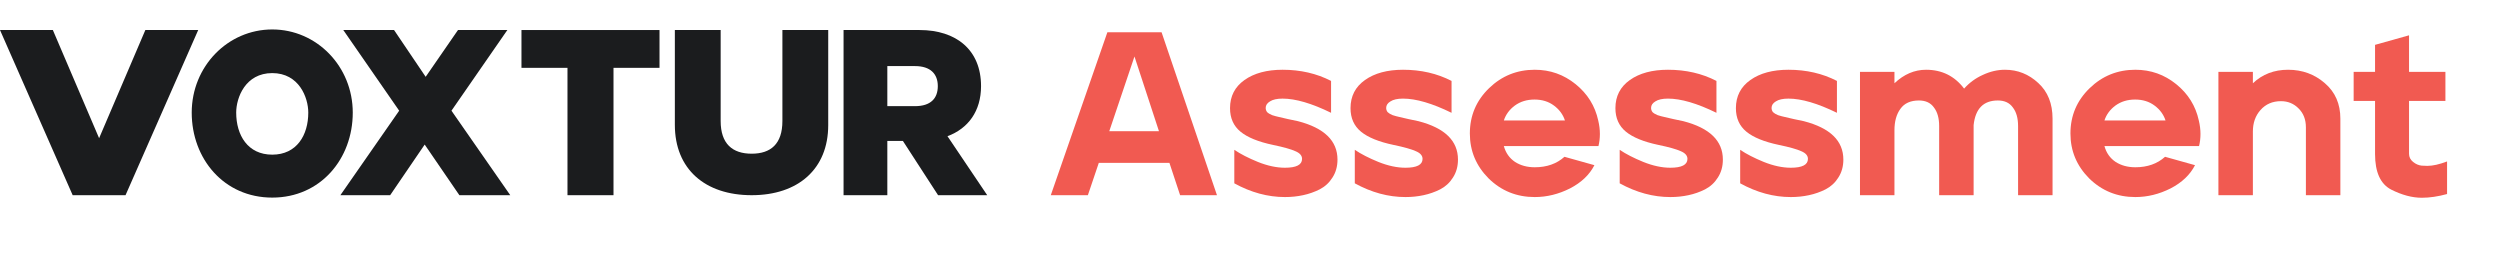
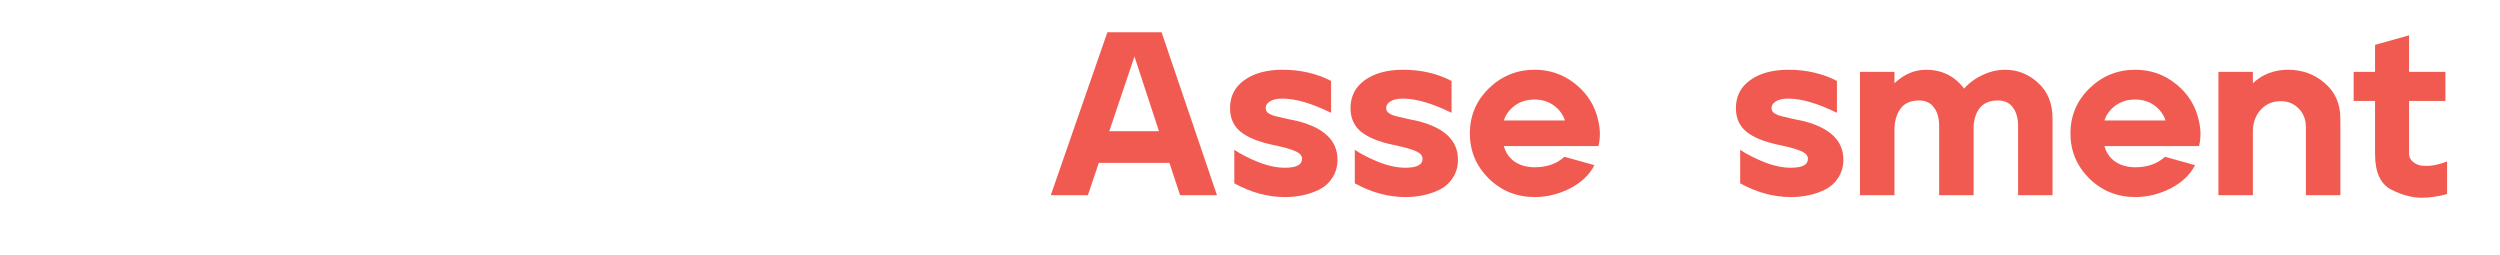
<svg xmlns="http://www.w3.org/2000/svg" width="333" height="34" viewBox="0 0 333 34" fill="none">
  <path d="M147.502 4.3H154.722L162.1 26H157.191L155.766 21.691H146.362L144.905 26H139.965L147.502 4.3ZM154.373 17.475L151.112 7.524L147.755 17.475H154.373Z" fill="#F15A51" />
  <path d="M165.771 10.655C167.059 9.745 168.748 9.291 170.838 9.291C173.223 9.291 175.377 9.787 177.298 10.779V15.026C174.722 13.765 172.569 13.135 170.838 13.135C170.099 13.135 169.54 13.259 169.16 13.507C168.78 13.734 168.59 14.024 168.59 14.375C168.59 14.582 168.653 14.768 168.78 14.933C168.927 15.078 169.149 15.212 169.445 15.336C169.761 15.439 170.067 15.522 170.363 15.584C170.658 15.646 171.06 15.739 171.566 15.863C172.094 15.966 172.537 16.059 172.896 16.142C176.4 17.051 178.153 18.756 178.153 21.257C178.153 22.166 177.931 22.962 177.488 23.644C177.065 24.326 176.495 24.853 175.778 25.225C175.081 25.576 174.342 25.834 173.561 26C172.801 26.165 171.999 26.248 171.155 26.248C168.875 26.248 166.626 25.638 164.41 24.419V19.955C165.233 20.513 166.278 21.05 167.545 21.567C168.832 22.084 170.036 22.342 171.155 22.342C172.674 22.342 173.434 21.949 173.434 21.164C173.434 20.73 173.139 20.389 172.548 20.141C171.957 19.872 170.965 19.593 169.571 19.304C167.608 18.89 166.162 18.302 165.233 17.537C164.304 16.772 163.84 15.729 163.84 14.406C163.84 12.815 164.484 11.564 165.771 10.655Z" fill="#F15A51" />
  <path d="M181.821 10.655C183.108 9.745 184.797 9.291 186.887 9.291C189.273 9.291 191.426 9.787 193.347 10.779V15.026C190.771 13.765 188.618 13.135 186.887 13.135C186.148 13.135 185.589 13.259 185.209 13.507C184.829 13.734 184.639 14.024 184.639 14.375C184.639 14.582 184.702 14.768 184.829 14.933C184.977 15.078 185.198 15.212 185.494 15.336C185.811 15.439 186.117 15.522 186.412 15.584C186.708 15.646 187.109 15.739 187.615 15.863C188.143 15.966 188.587 16.059 188.945 16.142C192.45 17.051 194.202 18.756 194.202 21.257C194.202 22.166 193.98 22.962 193.537 23.644C193.115 24.326 192.545 24.853 191.827 25.225C191.13 25.576 190.391 25.834 189.61 26C188.85 26.165 188.048 26.248 187.204 26.248C184.924 26.248 182.676 25.638 180.459 24.419V19.955C181.282 20.513 182.327 21.05 183.594 21.567C184.882 22.084 186.085 22.342 187.204 22.342C188.724 22.342 189.484 21.949 189.484 21.164C189.484 20.73 189.188 20.389 188.597 20.141C188.006 19.872 187.014 19.593 185.621 19.304C183.657 18.89 182.211 18.302 181.282 17.537C180.353 16.772 179.889 15.729 179.889 14.406C179.889 12.815 180.533 11.564 181.821 10.655Z" fill="#F15A51" />
  <path d="M198.349 11.74C200.037 10.107 202.064 9.291 204.428 9.291C206.476 9.291 208.292 9.931 209.875 11.213C211.458 12.494 212.461 14.106 212.883 16.049C213.031 16.669 213.105 17.268 213.105 17.847C213.105 18.405 213.041 18.942 212.915 19.459H200.312C200.565 20.368 201.061 21.071 201.8 21.567C202.539 22.042 203.415 22.28 204.428 22.28C206.033 22.28 207.352 21.815 208.387 20.885L212.376 22.001C211.722 23.282 210.635 24.316 209.115 25.101C207.595 25.866 206.033 26.248 204.428 26.248C202.022 26.248 199.974 25.421 198.285 23.768C196.618 22.094 195.784 20.099 195.784 17.785C195.784 15.408 196.639 13.393 198.349 11.74ZM200.312 16.049H208.45C208.197 15.264 207.711 14.602 206.993 14.065C206.276 13.527 205.41 13.259 204.397 13.259C203.383 13.259 202.507 13.527 201.769 14.065C201.051 14.602 200.565 15.264 200.312 16.049Z" fill="#F15A51" />
-   <path d="M217.104 10.655C218.392 9.745 220.081 9.291 222.171 9.291C224.556 9.291 226.71 9.787 228.631 10.779V15.026C226.055 13.765 223.902 13.135 222.171 13.135C221.432 13.135 220.873 13.259 220.493 13.507C220.113 13.734 219.923 14.024 219.923 14.375C219.923 14.582 219.986 14.768 220.113 14.933C220.26 15.078 220.482 15.212 220.778 15.336C221.094 15.439 221.4 15.522 221.696 15.584C221.991 15.646 222.392 15.739 222.899 15.863C223.427 15.966 223.87 16.059 224.229 16.142C227.733 17.051 229.486 18.756 229.486 21.257C229.486 22.166 229.264 22.962 228.821 23.644C228.398 24.326 227.828 24.853 227.111 25.225C226.414 25.576 225.675 25.834 224.894 26C224.134 26.165 223.332 26.248 222.487 26.248C220.208 26.248 217.959 25.638 215.743 24.419V19.955C216.566 20.513 217.611 21.05 218.878 21.567C220.165 22.084 221.369 22.342 222.487 22.342C224.007 22.342 224.767 21.949 224.767 21.164C224.767 20.73 224.472 20.389 223.881 20.141C223.29 19.872 222.297 19.593 220.904 19.304C218.941 18.89 217.495 18.302 216.566 17.537C215.637 16.772 215.173 15.729 215.173 14.406C215.173 12.815 215.817 11.564 217.104 10.655Z" fill="#F15A51" />
  <path d="M233.154 10.655C234.441 9.745 236.13 9.291 238.22 9.291C240.606 9.291 242.759 9.787 244.68 10.779V15.026C242.104 13.765 239.951 13.135 238.22 13.135C237.481 13.135 236.922 13.259 236.542 13.507C236.162 13.734 235.972 14.024 235.972 14.375C235.972 14.582 236.035 14.768 236.162 14.933C236.31 15.078 236.531 15.212 236.827 15.336C237.143 15.439 237.45 15.522 237.745 15.584C238.041 15.646 238.442 15.739 238.948 15.863C239.476 15.966 239.92 16.059 240.278 16.142C243.783 17.051 245.535 18.756 245.535 21.257C245.535 22.166 245.313 22.962 244.87 23.644C244.448 24.326 243.878 24.853 243.16 25.225C242.463 25.576 241.724 25.834 240.943 26C240.183 26.165 239.381 26.248 238.537 26.248C236.257 26.248 234.009 25.638 231.792 24.419V19.955C232.615 20.513 233.66 21.05 234.927 21.567C236.215 22.084 237.418 22.342 238.537 22.342C240.057 22.342 240.817 21.949 240.817 21.164C240.817 20.73 240.521 20.389 239.93 20.141C239.339 19.872 238.347 19.593 236.953 19.304C234.99 18.89 233.544 18.302 232.615 17.537C231.686 16.772 231.222 15.729 231.222 14.406C231.222 12.815 231.866 11.564 233.154 10.655Z" fill="#F15A51" />
  <path d="M252.341 9.57V11.089C253.608 9.89 255.012 9.291 256.553 9.291C258.664 9.291 260.353 10.128 261.62 11.802C262.316 11.017 263.15 10.407 264.121 9.973C265.092 9.518 266.074 9.291 267.066 9.291C268.755 9.291 270.233 9.88 271.499 11.058C272.766 12.215 273.399 13.796 273.399 15.801V26H268.808V16.793C268.808 15.739 268.575 14.912 268.111 14.313C267.668 13.693 267.003 13.383 266.116 13.383C264.195 13.383 263.118 14.478 262.886 16.669V26H258.295V16.793C258.295 15.739 258.062 14.912 257.598 14.313C257.155 13.693 256.49 13.383 255.603 13.383C254.484 13.383 253.661 13.755 253.133 14.499C252.605 15.222 252.341 16.173 252.341 17.351V26H247.75V9.57H252.341Z" fill="#F15A51" />
  <path d="M278.348 11.74C280.036 10.107 282.063 9.291 284.427 9.291C286.475 9.291 288.291 9.931 289.874 11.213C291.457 12.494 292.46 14.106 292.882 16.049C293.03 16.669 293.104 17.268 293.104 17.847C293.104 18.405 293.041 18.942 292.914 19.459H280.311C280.564 20.368 281.06 21.071 281.799 21.567C282.538 22.042 283.414 22.28 284.427 22.28C286.032 22.28 287.351 21.815 288.386 20.885L292.376 22.001C291.721 23.282 290.634 24.316 289.114 25.101C287.594 25.866 286.032 26.248 284.427 26.248C282.021 26.248 279.973 25.421 278.284 23.768C276.617 22.094 275.783 20.099 275.783 17.785C275.783 15.408 276.638 13.393 278.348 11.74ZM280.311 16.049H288.449C288.196 15.264 287.71 14.602 286.992 14.065C286.275 13.527 285.409 13.259 284.396 13.259C283.382 13.259 282.506 13.527 281.768 14.065C281.05 14.602 280.564 15.264 280.311 16.049Z" fill="#F15A51" />
  <path d="M295.492 9.57H300.084V11.089C301.35 9.89 302.912 9.291 304.77 9.291C306.67 9.291 308.306 9.89 309.678 11.089C311.051 12.267 311.737 13.838 311.737 15.801V26H307.145V16.948C307.145 15.915 306.818 15.078 306.163 14.437C305.53 13.796 304.749 13.476 303.82 13.476C302.701 13.476 301.794 13.868 301.097 14.654C300.421 15.418 300.084 16.369 300.084 17.506V26H295.492V9.57Z" fill="#F15A51" />
  <path d="M313.506 9.57H316.356V5.974L320.884 4.703V9.57H325.729V13.445H320.884V20.482C320.884 20.916 321.063 21.277 321.422 21.567C321.781 21.856 322.161 22.021 322.562 22.063C322.984 22.084 323.238 22.094 323.322 22.094C324.04 22.094 324.916 21.898 325.95 21.505V25.845C324.747 26.175 323.628 26.341 322.594 26.341C321.306 26.341 319.944 25.979 318.509 25.256C317.073 24.512 316.356 22.931 316.356 20.513V13.445H313.506V9.57Z" fill="#F15A51" />
  <g clip-path="url(#clip0_1510_13833)">
    <path d="M118.192 18.774V26H112.362V4H122.484C127.348 4 130.675 6.627 130.675 11.472C130.675 14.807 128.958 17.124 126.204 18.142L131.497 26H124.952L120.267 18.774H119.379H118.192ZM118.192 14.14H121.876C123.986 14.14 124.916 13.087 124.916 11.472C124.916 9.857 123.95 8.803 121.876 8.803H118.192V14.14Z" fill="#1B1C1E" />
    <path d="M89.89 16.631V4H95.992V16.12C95.992 19.152 97.555 20.472 100.123 20.472C102.653 20.472 104.216 19.186 104.216 16.12V4H110.319V16.665C110.319 22.524 106.3 26 100.123 26C93.909 26 89.89 22.524 89.89 16.631Z" fill="#1B1C1E" />
-     <path d="M69.46 4H87.847V9.036H81.718V26H75.589V9.036H69.46V4Z" fill="#1B1C1E" />
+     <path d="M69.46 4H87.847V9.036V26H75.589V9.036H69.46V4Z" fill="#1B1C1E" />
    <path d="M60.135 14.745L67.967 26H61.188L56.569 19.256L51.969 26H45.338L53.17 14.745L45.726 4H52.487L56.699 10.233L61.003 4H67.579L60.135 14.745Z" fill="#1B1C1E" />
    <path fill-rule="evenodd" clip-rule="evenodd" d="M36.262 20.6C39.531 20.6 41.063 18 41.063 15C41.063 13 39.837 9.736 36.262 9.736C32.687 9.736 31.461 13 31.461 15C31.461 18 32.994 20.6 36.262 20.6ZM36.262 26.32C42.698 26.32 46.988 21.152 46.988 15C46.988 8.848 42.186 3.923 36.262 3.923C30.339 3.923 25.537 8.848 25.537 15C25.537 21.152 29.827 26.32 36.262 26.32Z" fill="#1B1C1E" />
-     <path d="M9.68 26L0 4H7.04L13.201 18.408L19.361 4H26.401L16.721 26H13.201H9.68Z" fill="#1B1C1E" />
  </g>
  <defs>
    <clipPath id="clip0_1510_13833">
-       <rect width="138.92" height="24" fill="white" transform="translate(0 3)" />
-     </clipPath>
+       </clipPath>
  </defs>
</svg>